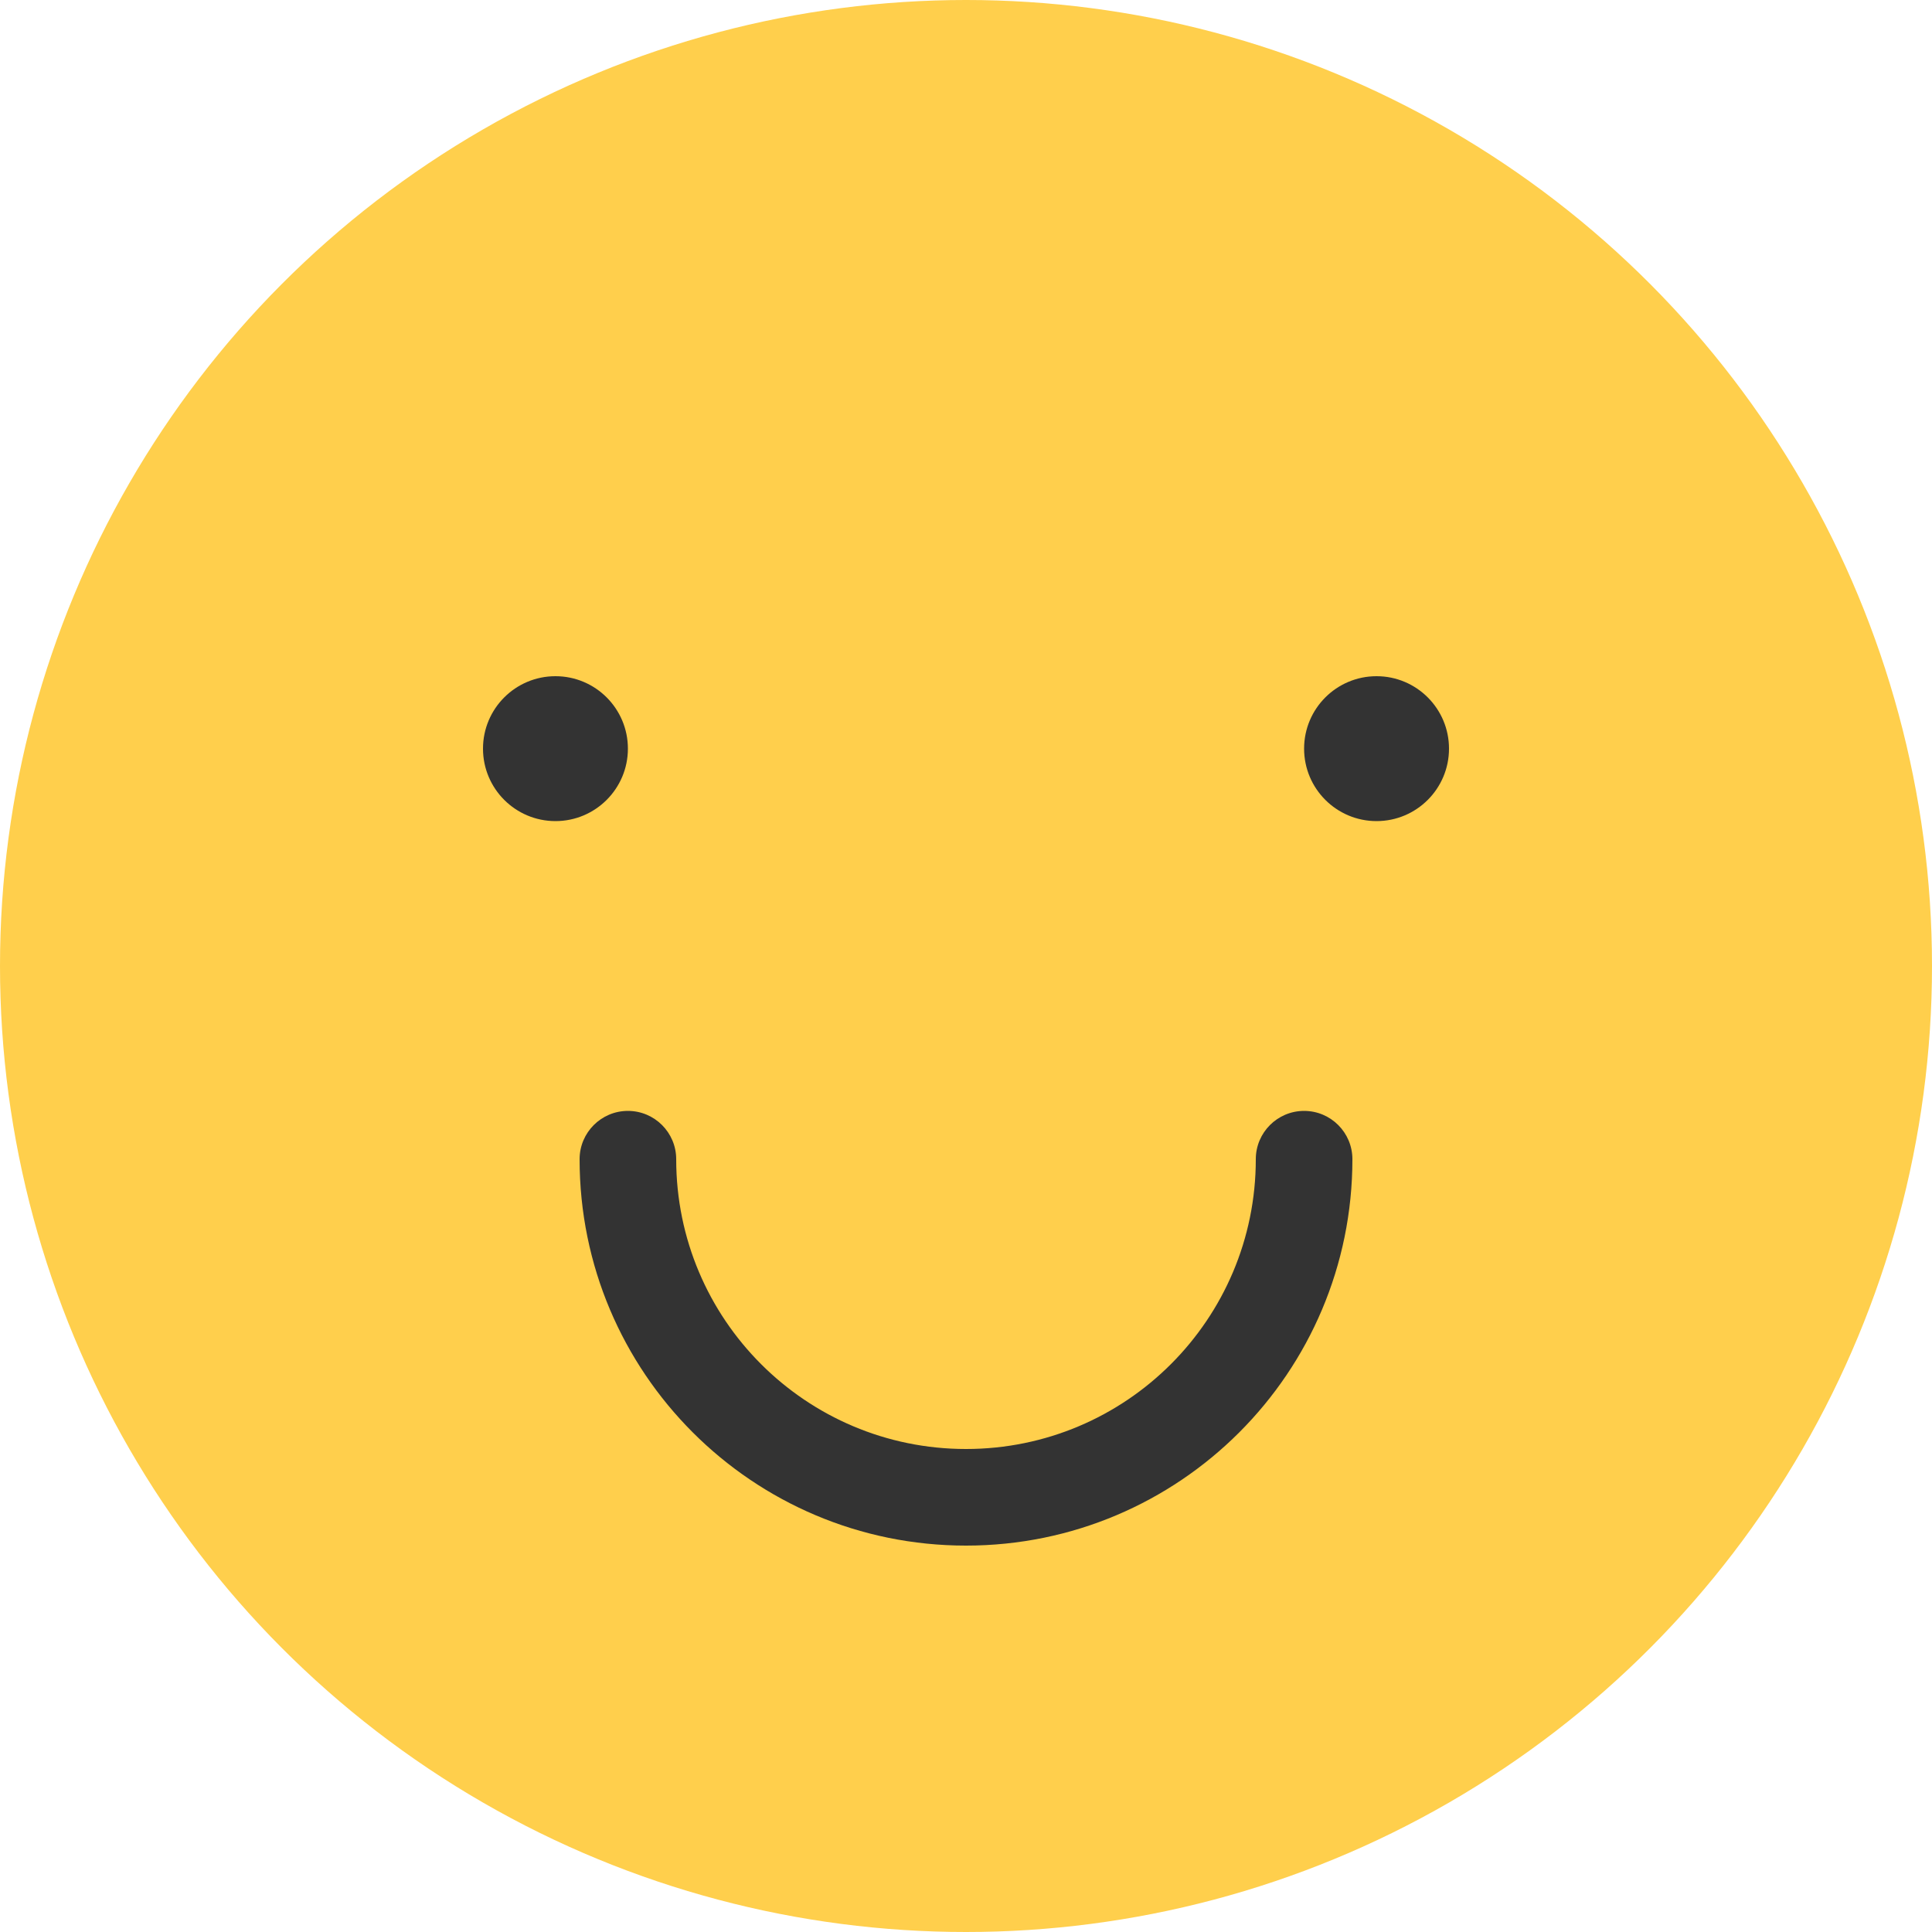
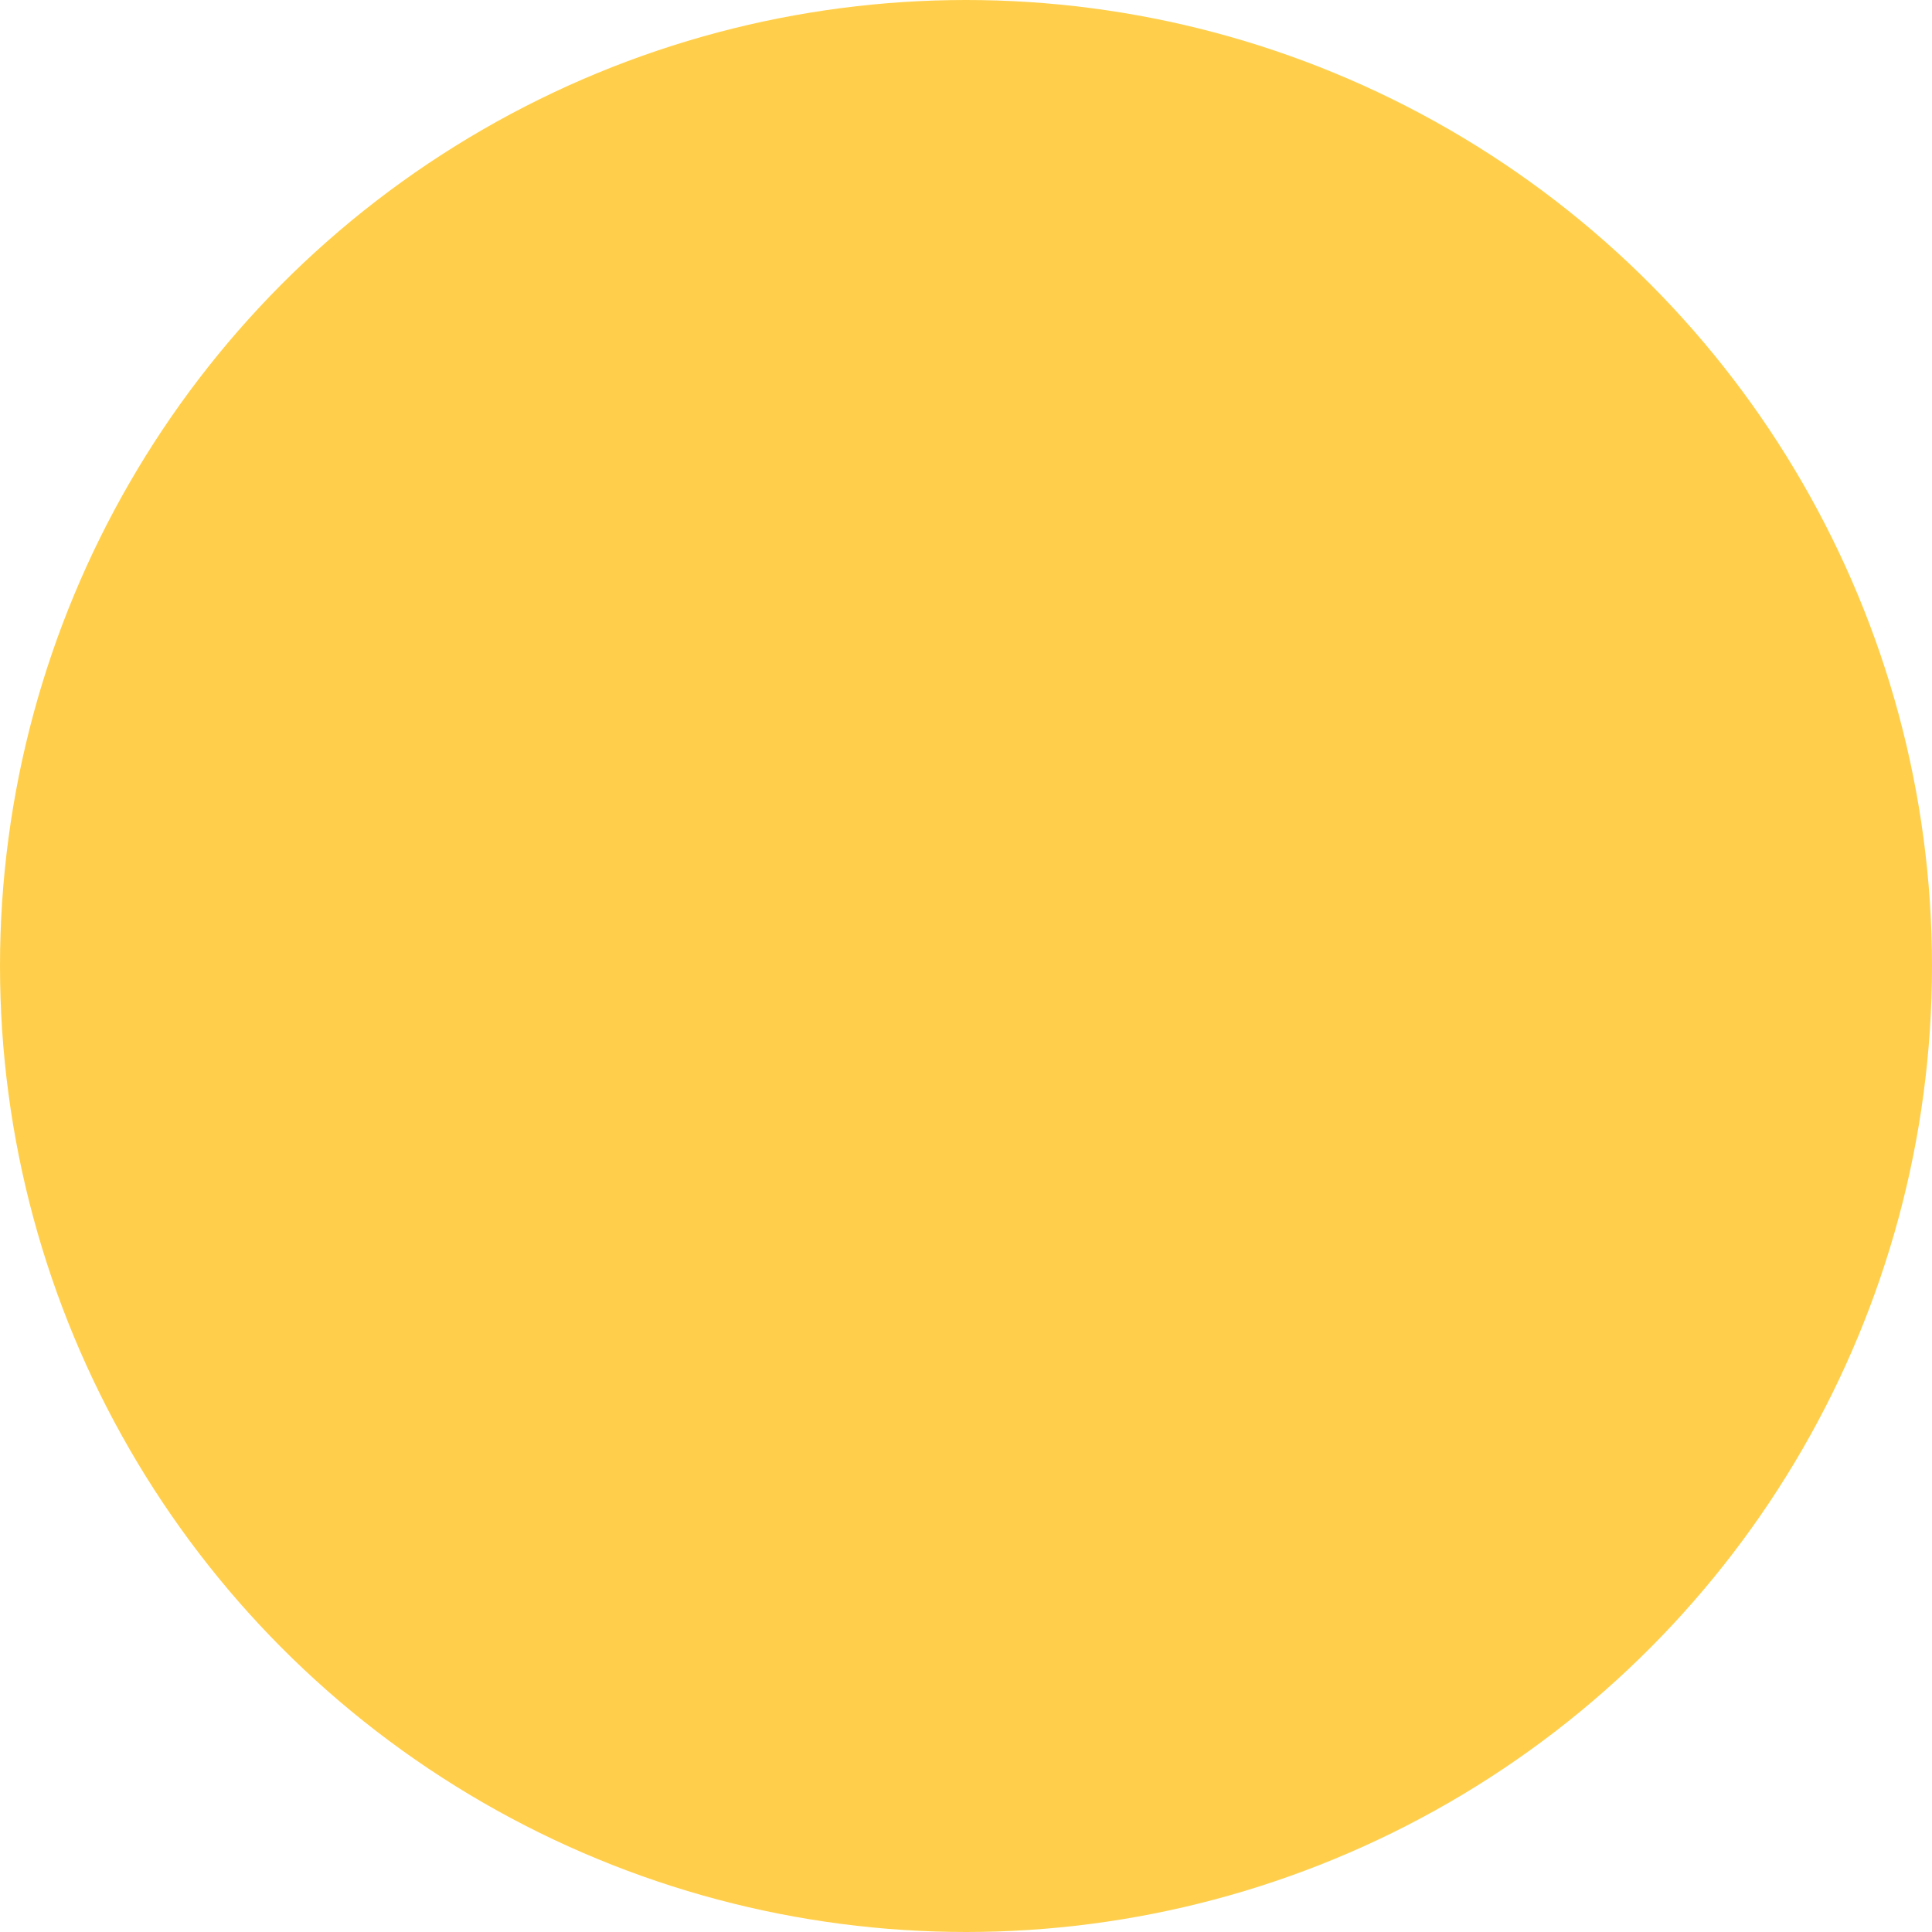
<svg xmlns="http://www.w3.org/2000/svg" width="40" height="40" viewBox="0 0 40 40" fill="none">
  <circle cx="20" cy="20" r="20" fill="#FFCF4C" />
-   <circle cx="11.5" cy="15.5" r="1.5" fill="#333333" />
-   <circle cx="28.5" cy="15.5" r="1.5" fill="#333333" />
-   <path fill-rule="evenodd" clip-rule="evenodd" d="M13 23C13.552 23 14 23.448 14 24C14 27.314 16.686 30 20 30C23.314 30 26 27.314 26 24C26 23.448 26.448 23 27 23C27.552 23 28 23.448 28 24C28 28.418 24.418 32 20 32C15.582 32 12 28.418 12 24C12 23.448 12.448 23 13 23Z" fill="#333333" />
</svg>